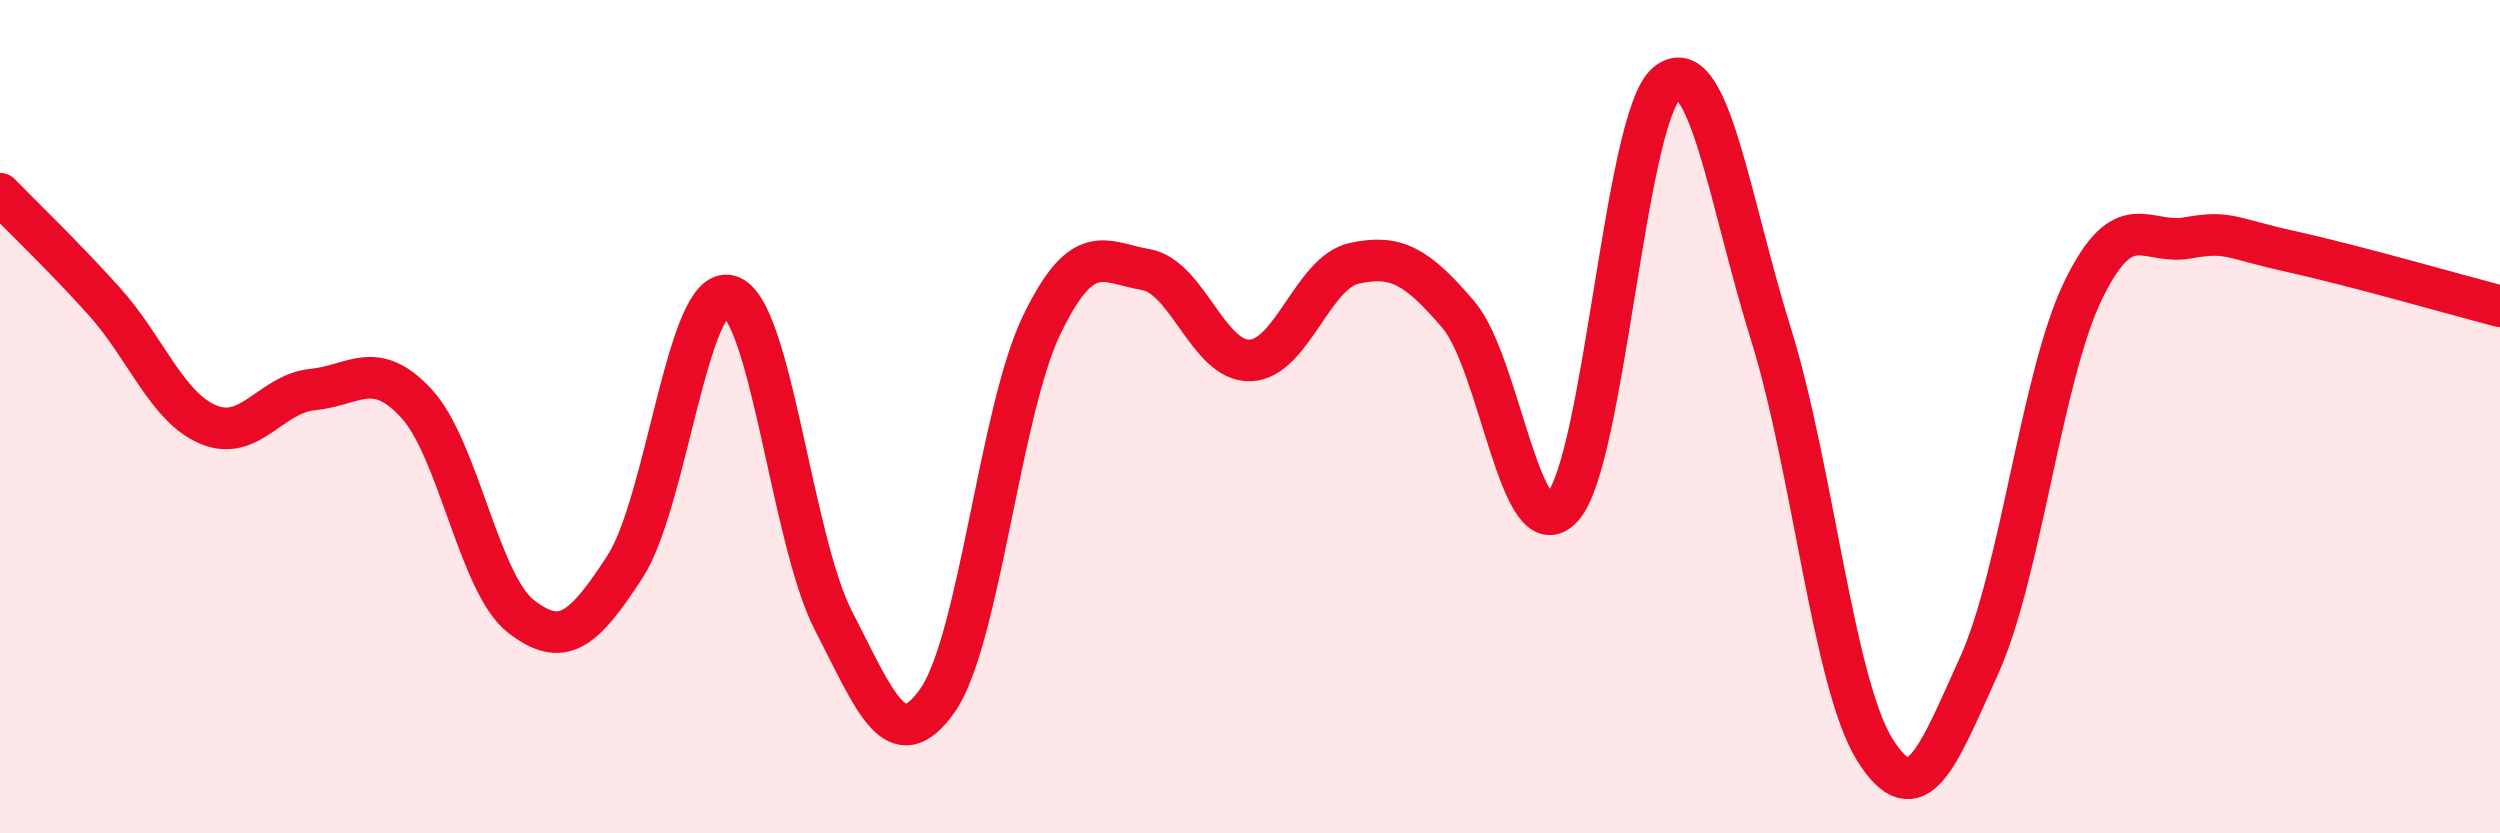
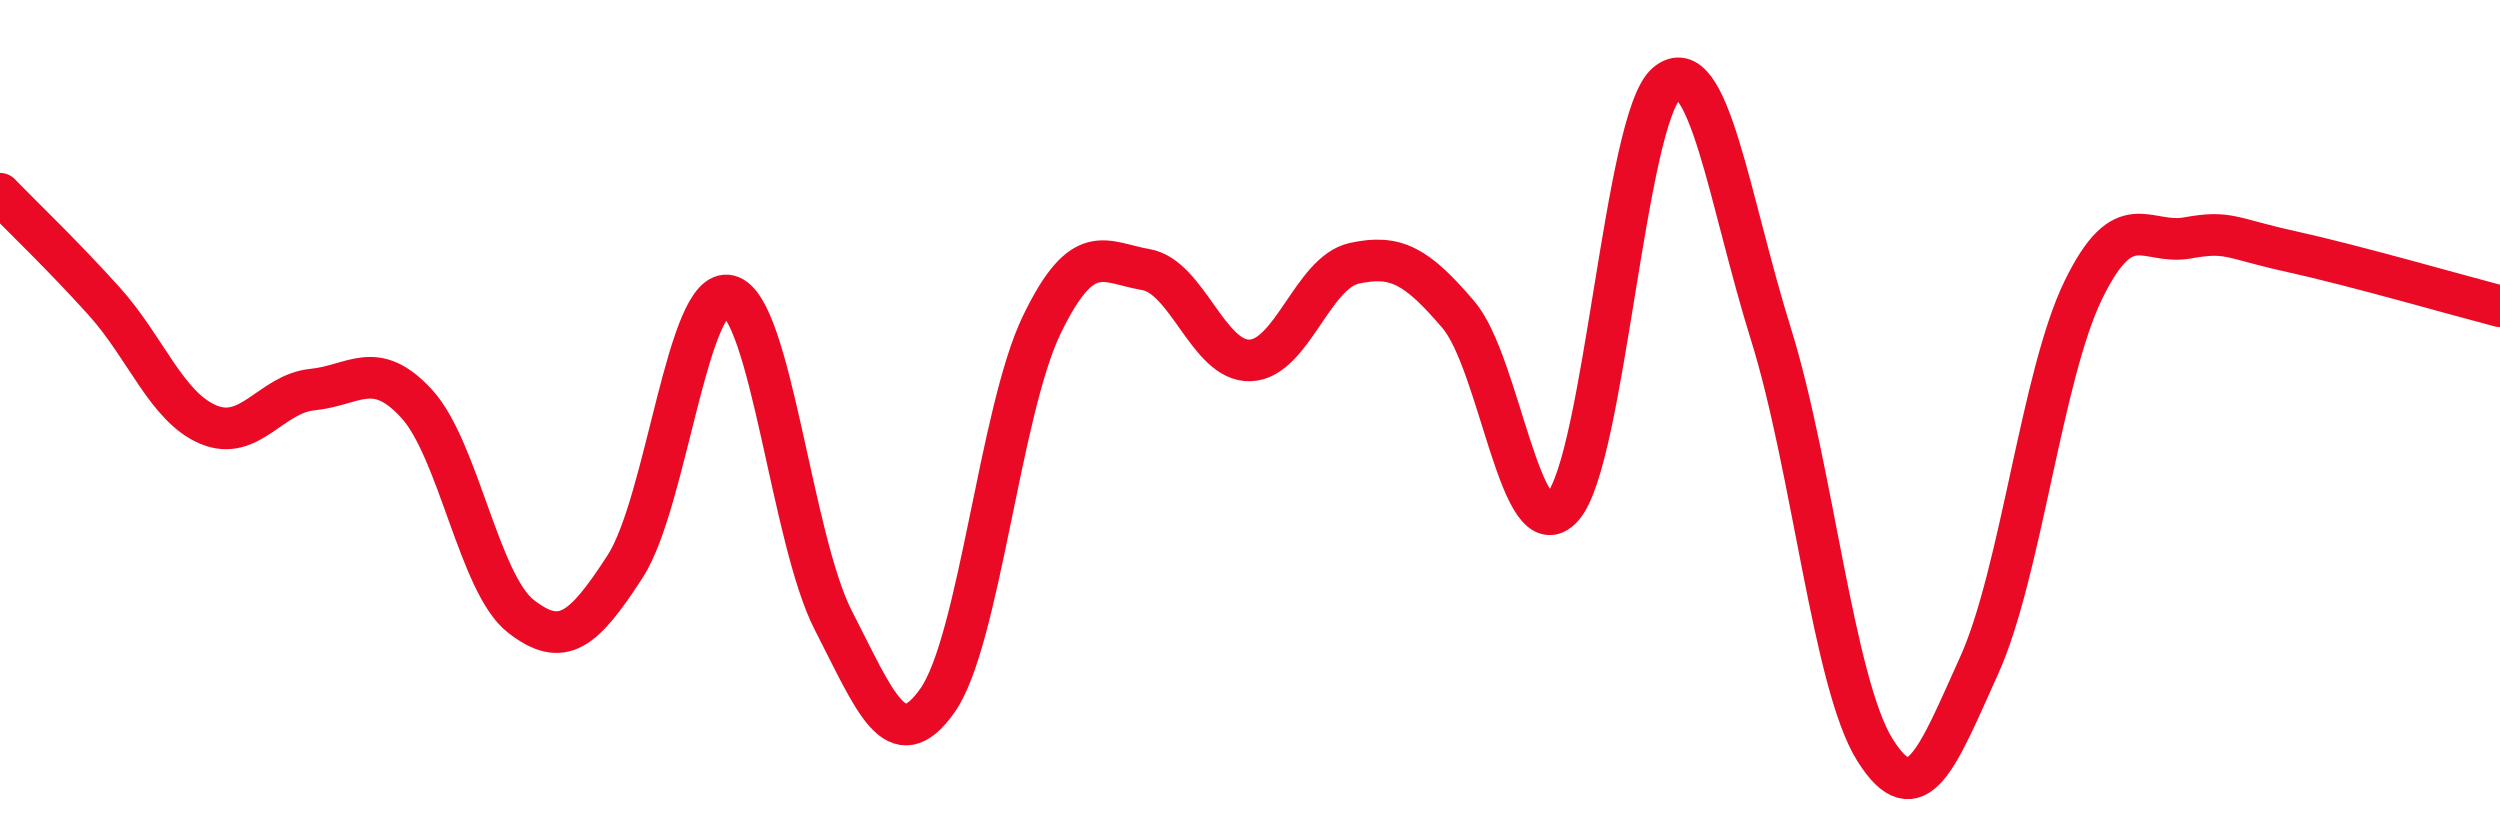
<svg xmlns="http://www.w3.org/2000/svg" width="60" height="20" viewBox="0 0 60 20">
-   <path d="M 0,4.65 C 0.5,5.17 1.5,6.12 2.5,7.23 C 3.5,8.34 4,9.77 5,10.19 C 6,10.61 6.5,9.45 7.5,9.35 C 8.5,9.25 9,8.6 10,9.69 C 11,10.78 11.5,14.01 12.5,14.79 C 13.5,15.57 14,15.14 15,13.6 C 16,12.06 16.5,6.84 17.5,7.1 C 18.5,7.36 19,12.95 20,14.89 C 21,16.83 21.5,18.23 22.5,16.81 C 23.5,15.39 24,9.87 25,7.8 C 26,5.73 26.5,6.3 27.5,6.47 C 28.5,6.64 29,8.68 30,8.65 C 31,8.62 31.5,6.54 32.5,6.32 C 33.5,6.1 34,6.38 35,7.55 C 36,8.72 36.5,13.28 37.5,12.17 C 38.5,11.06 39,2.83 40,2 C 41,1.17 41.5,4.81 42.5,8.01 C 43.5,11.21 44,16.41 45,18 C 46,19.59 46.5,18.18 47.5,15.97 C 48.5,13.76 49,9.01 50,6.96 C 51,4.91 51.5,5.89 52.5,5.71 C 53.5,5.53 53.5,5.71 55,6.04 C 56.5,6.37 59,7.09 60,7.35L60 20L0 20Z" fill="#EB0A25" opacity="0.1" stroke-linecap="round" stroke-linejoin="round" />
  <path d="M 0,4.65 C 0.5,5.17 1.5,6.12 2.5,7.23 C 3.5,8.34 4,9.77 5,10.19 C 6,10.61 6.5,9.45 7.5,9.35 C 8.5,9.25 9,8.6 10,9.69 C 11,10.78 11.5,14.01 12.5,14.79 C 13.5,15.57 14,15.14 15,13.6 C 16,12.06 16.5,6.84 17.5,7.1 C 18.5,7.36 19,12.95 20,14.89 C 21,16.83 21.5,18.23 22.5,16.81 C 23.5,15.39 24,9.87 25,7.8 C 26,5.73 26.5,6.3 27.5,6.47 C 28.5,6.64 29,8.68 30,8.65 C 31,8.62 31.5,6.54 32.5,6.32 C 33.5,6.1 34,6.38 35,7.55 C 36,8.72 36.5,13.28 37.5,12.17 C 38.5,11.06 39,2.83 40,2 C 41,1.17 41.5,4.81 42.5,8.01 C 43.5,11.21 44,16.41 45,18 C 46,19.59 46.5,18.18 47.5,15.97 C 48.5,13.76 49,9.01 50,6.96 C 51,4.91 51.5,5.89 52.5,5.71 C 53.5,5.53 53.5,5.71 55,6.04 C 56.5,6.37 59,7.09 60,7.35" stroke="#EB0A25" stroke-width="1" fill="none" stroke-linecap="round" stroke-linejoin="round" />
</svg>